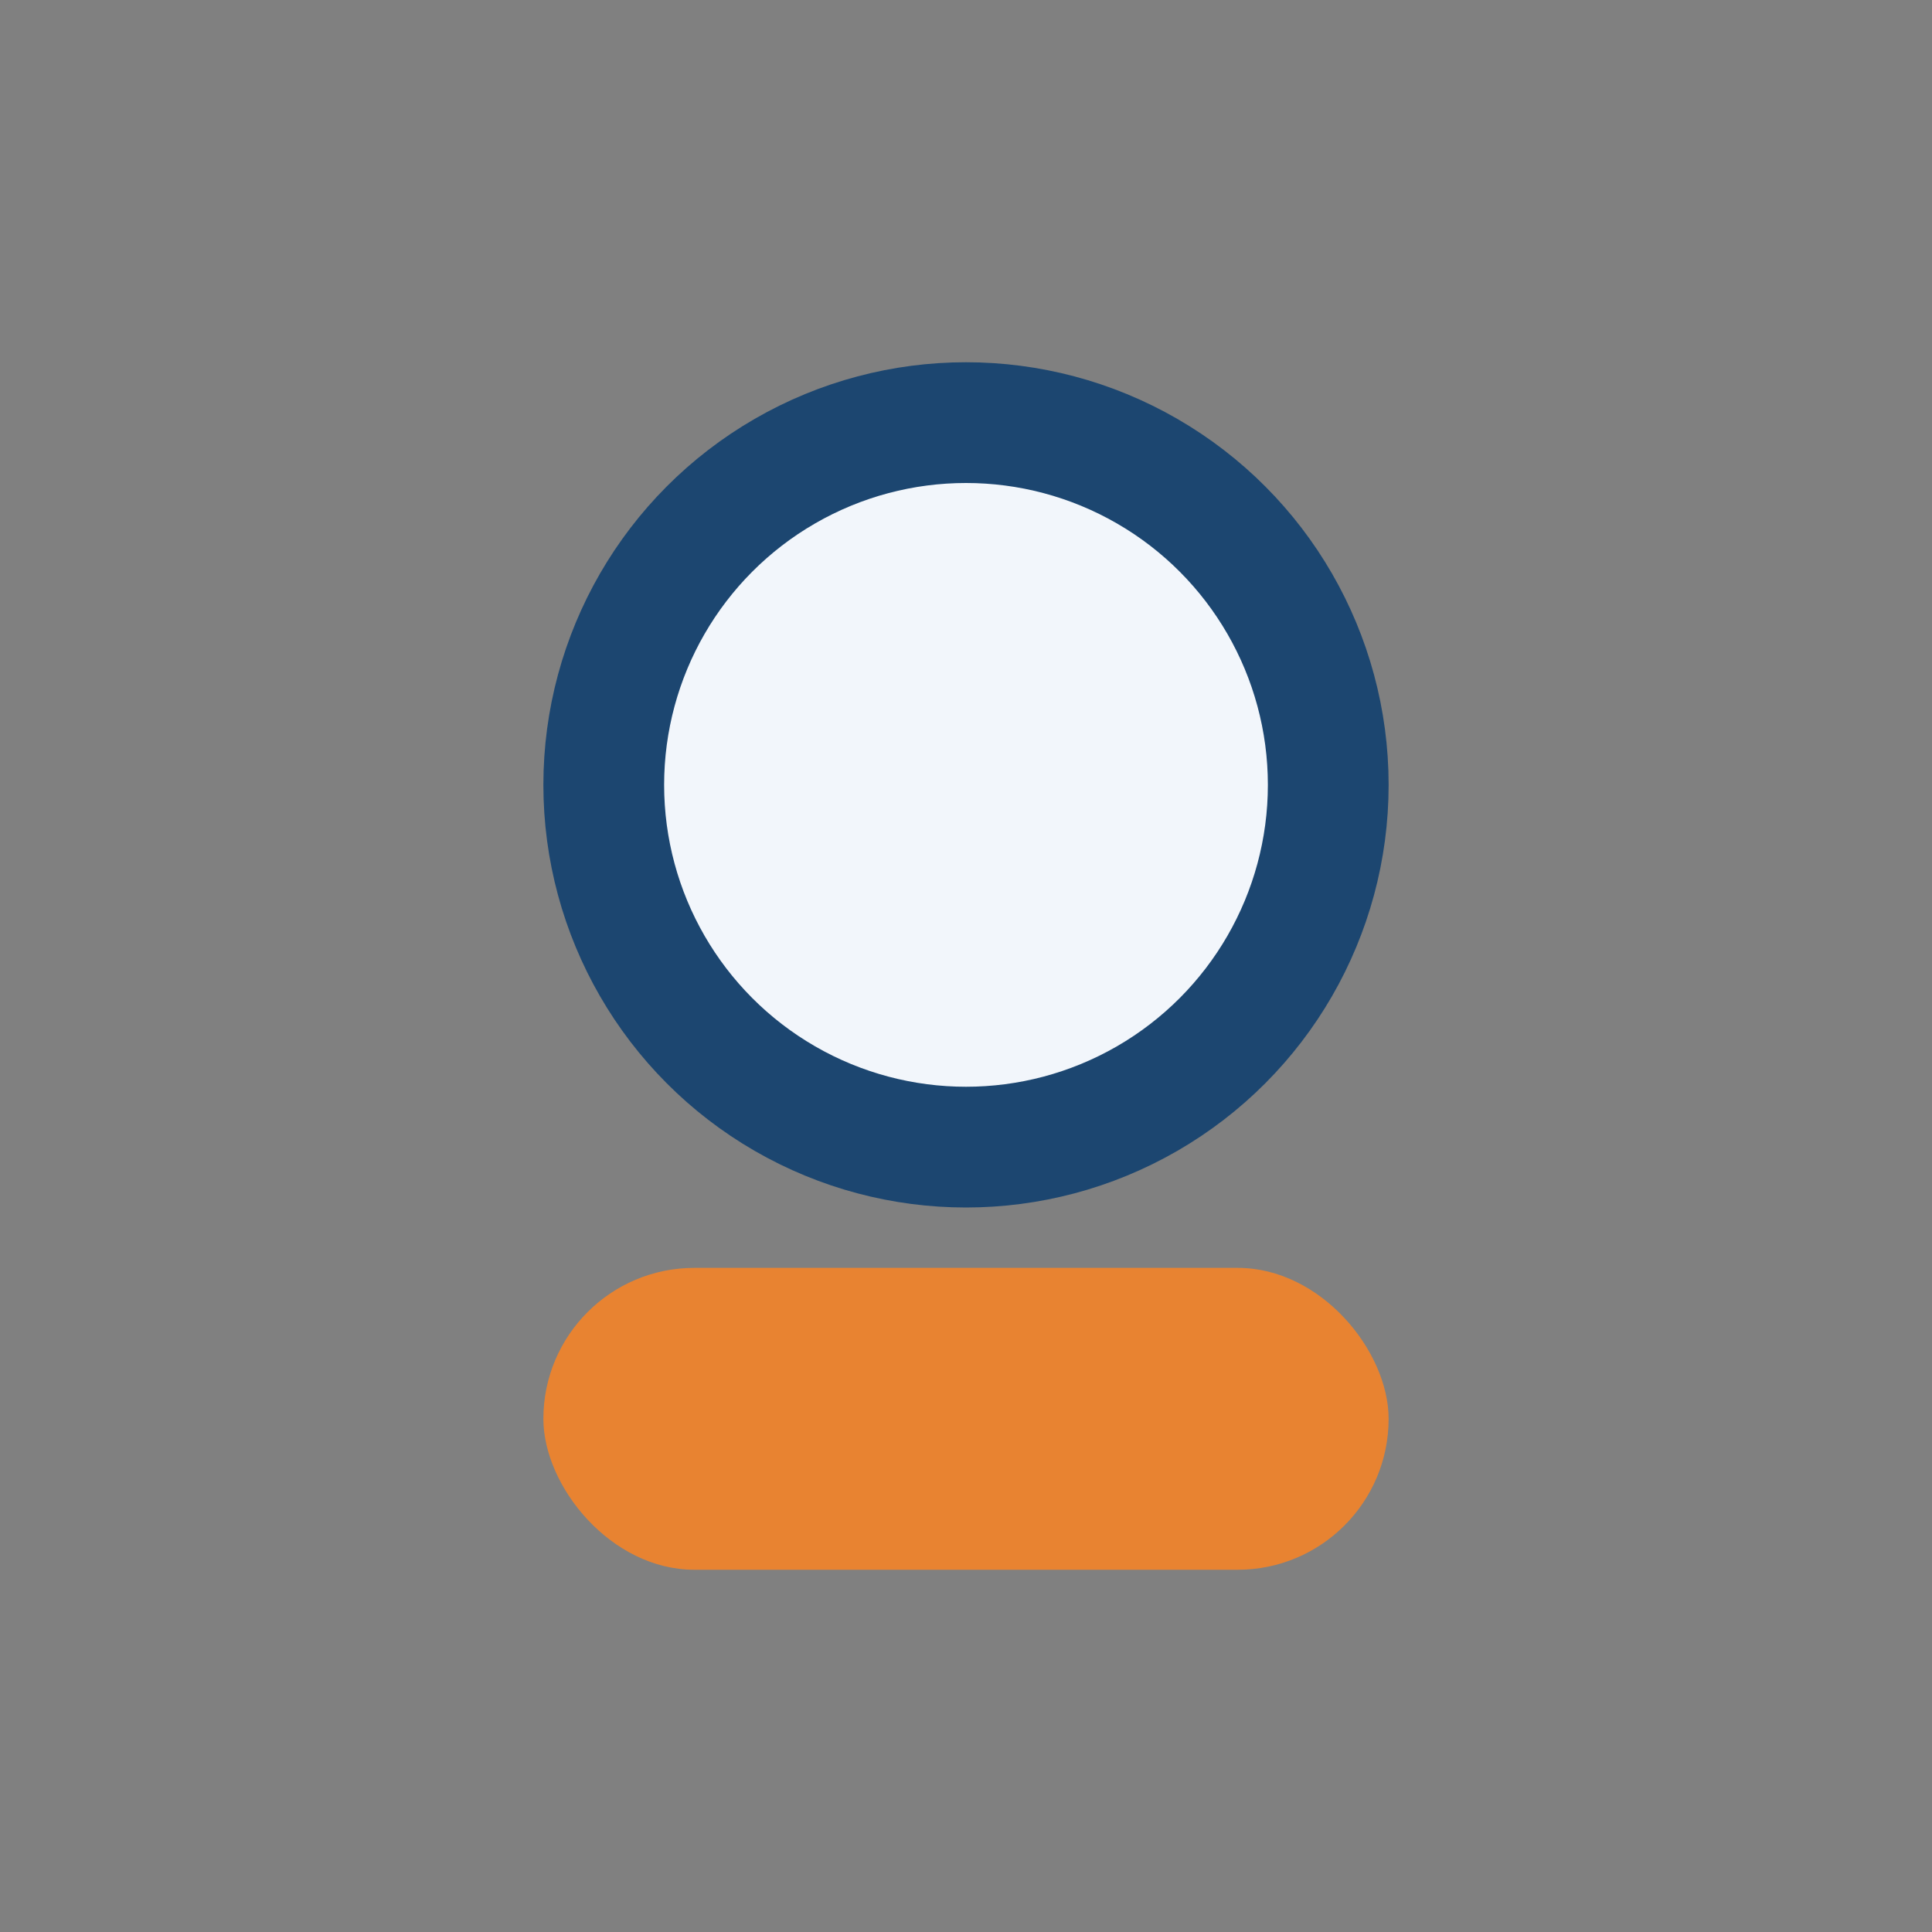
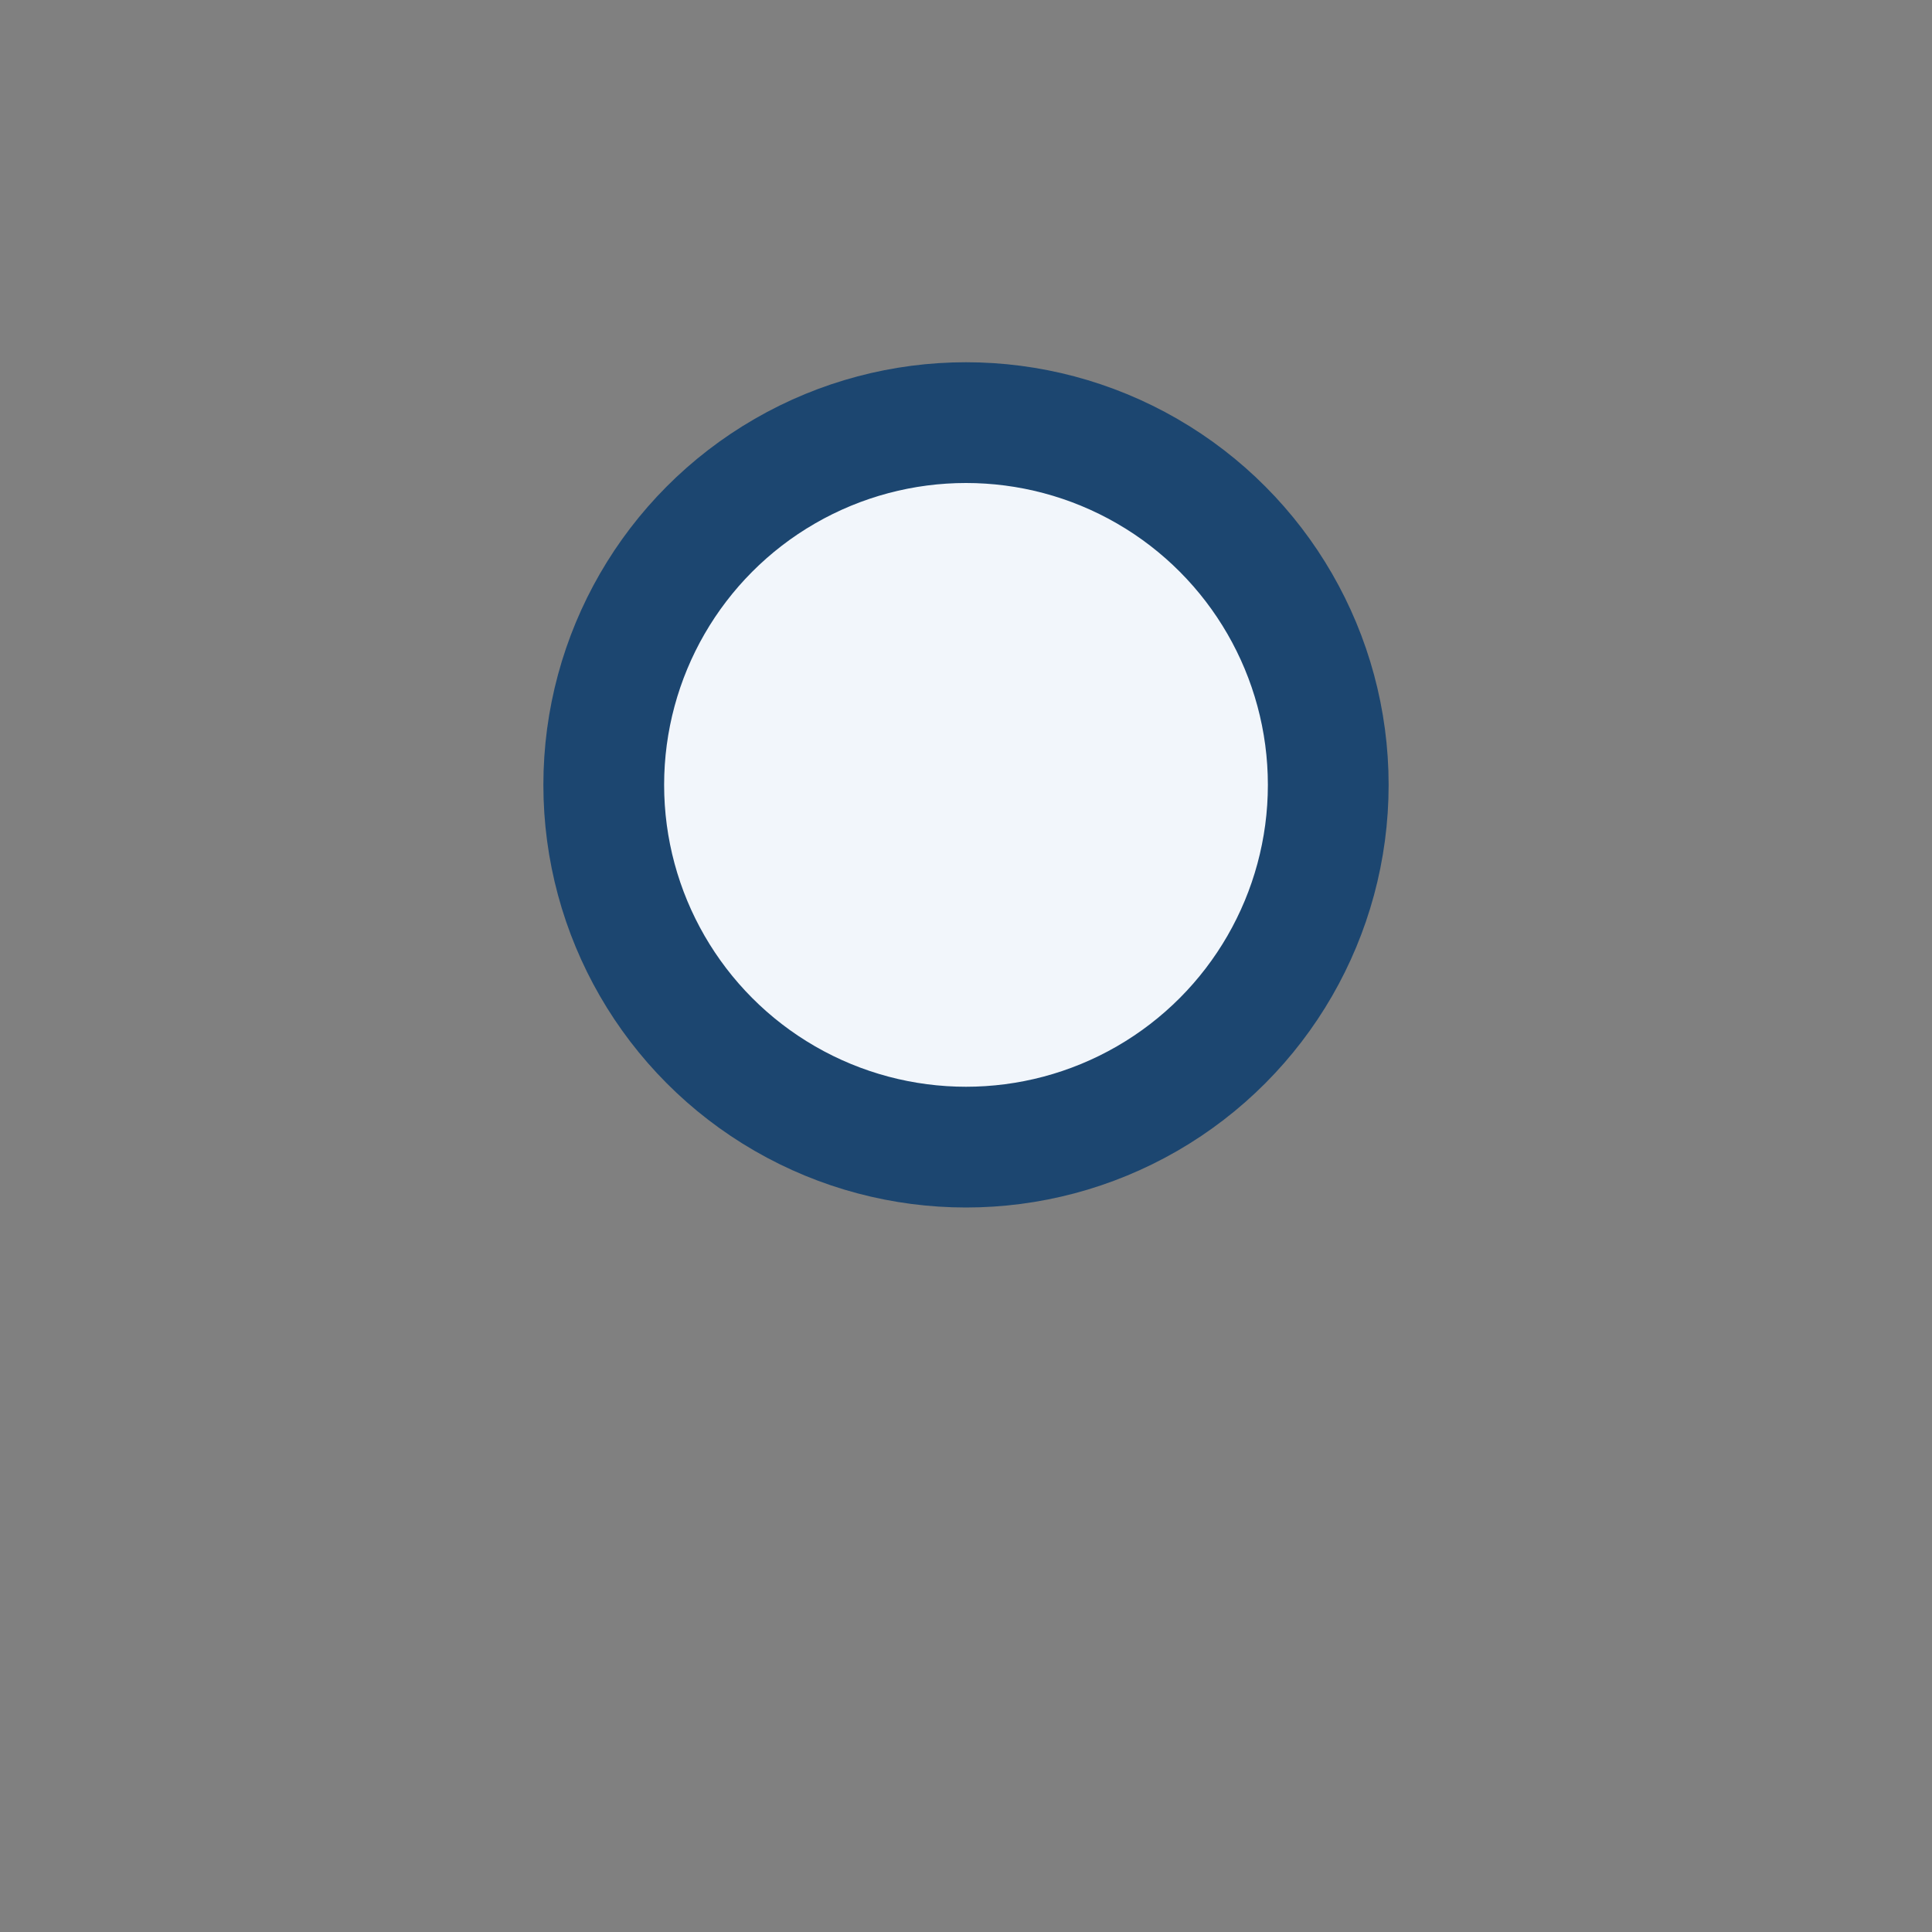
<svg xmlns="http://www.w3.org/2000/svg" width="32" height="32" viewBox="0 0 32 32">
  <rect x="0" y="0" width="32" height="32" fill="#808080" stroke="none" />
  <circle cx="16" cy="13" r="6" fill="#F2F6FB" stroke="#1C4670" stroke-width="2" />
-   <rect x="9" y="21" width="14" height="5" rx="2.5" fill="#E88331" />
</svg>